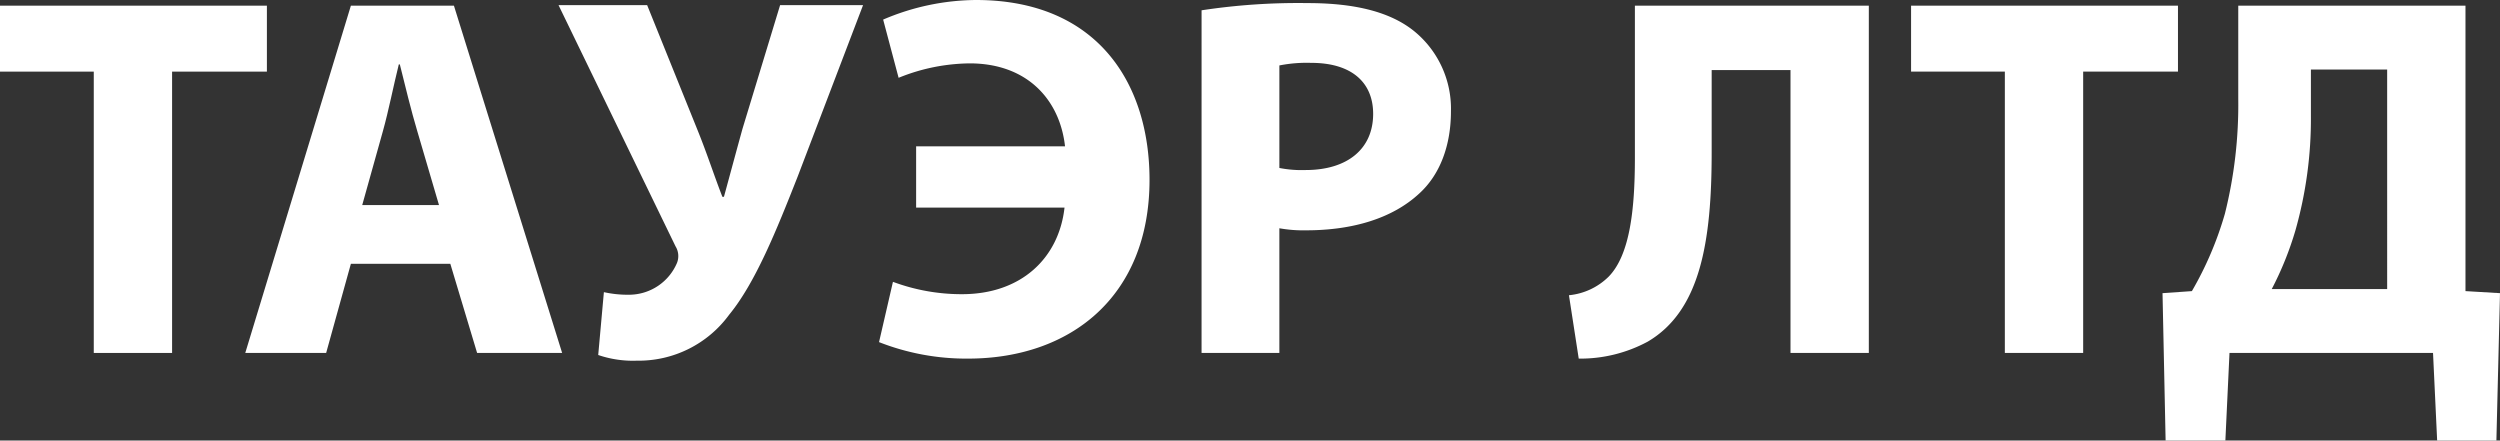
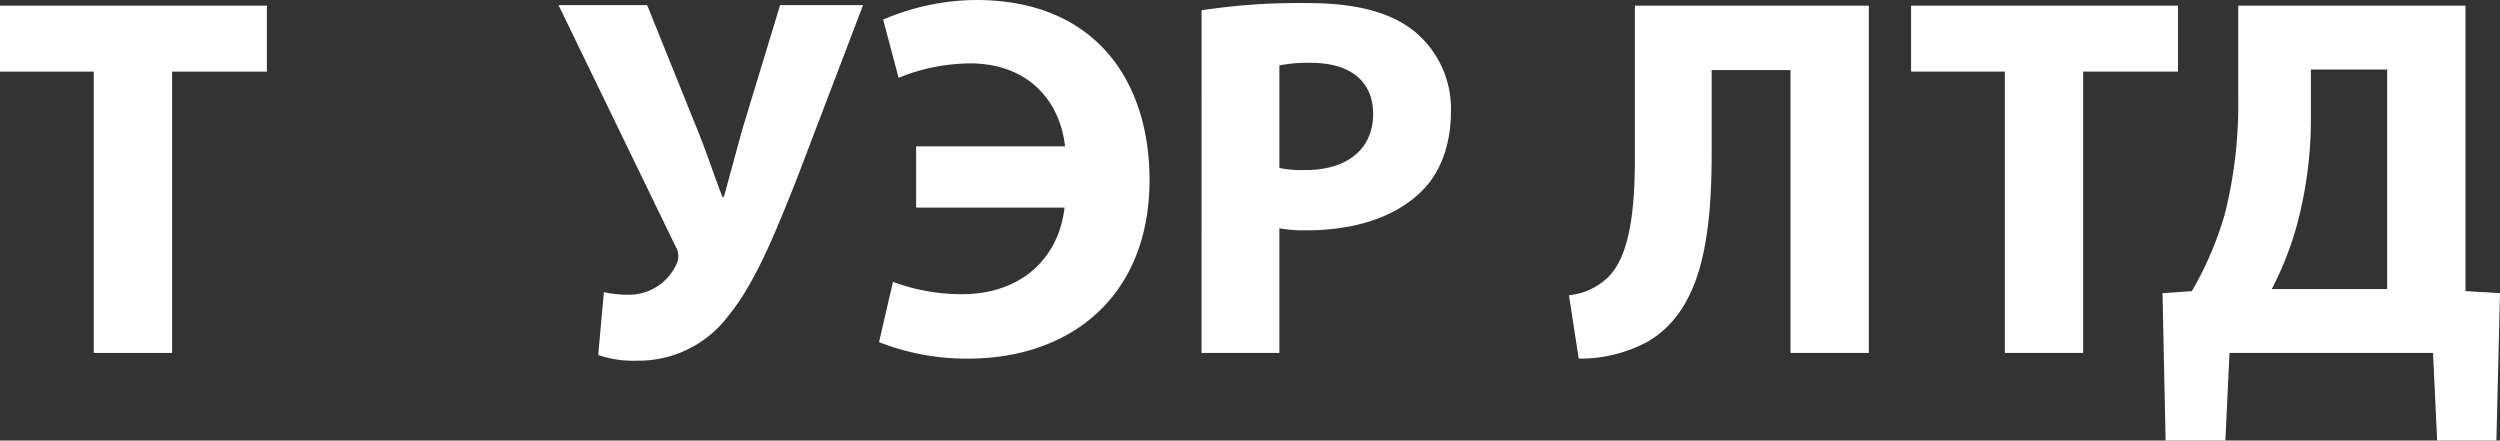
<svg xmlns="http://www.w3.org/2000/svg" viewBox="0 0 291.115 51.298">
  <rect x="0" y="0" width="291.115" height="51.298" fill="#333333" stroke="none" />
  <g id="Слой_2" data-name="Слой 2">
    <g id="Слой_1-2" data-name="Слой 1">
      <path d="M10.919,8.34H0V.66H31.079V8.34H20.039V41.099H10.919Z" style="fill:#fff" />
-       <path d="M40.859,30.719,37.979,41.099H28.56L40.859.66H52.858L65.458,41.099h-9.9L52.438,30.719Zm10.26-6.84-2.52-8.579c-.72-2.4-1.44-5.4-2.04-7.8H46.439c-.6,2.399-1.2,5.46-1.86,7.8l-2.4,8.579Z" style="fill:#fff" />
      <path d="M75.359.601l5.88,14.579C82.379,18,83.159,20.46,84.119,22.919h.18C84.779,21.18,85.499,18.479,86.459,15L90.839.601h9.66L92.879,20.579c-2.46,6.24-4.92,12.359-7.98,16.08A13.049,13.049,0,0,1,74.16,41.999a12.497,12.497,0,0,1-4.5-.66l.66-7.32a12.793,12.793,0,0,0,3.0.301,6.075,6.075,0,0,0,5.52-3.721,2.169,2.169,0,0,0-.18-1.92L65.04.601Z" style="fill:#fff" />
      <path d="M106.679,17.04h17.339c-.6-5.4-4.379-9.66-11.099-9.66a22.432,22.432,0,0,0-8.28,1.68l-1.8-6.779A27.866,27.866,0,0,1,113.639,0c14.16,0,20.219,9.72,20.219,20.939,0,13.619-9.24,20.819-21.119,20.819a27.762,27.762,0,0,1-10.379-1.92l1.62-7.02a22.911,22.911,0,0,0,8.04,1.439c6.899,0,11.279-4.199,11.939-10.079H106.679Z" style="fill:#fff" />
      <path d="M139.918,1.2A74.91,74.91,0,0,1,152.278.36c5.64,0,9.66,1.08,12.359,3.24A11.64,11.64,0,0,1,168.957,12.96c0,3.96-1.26,7.38-3.72,9.6-3.12,2.88-7.74,4.26-13.14,4.26a15.712,15.712,0,0,1-3.12-.24V41.099h-9.06ZM148.978,19.56a13.646,13.646,0,0,0,3.06.24c4.86,0,7.86-2.46,7.86-6.54,0-3.72-2.58-5.939-7.2-5.939a16.335,16.335,0,0,0-3.72.3Z" style="fill:#fff" />
      <path d="M217.617.66V41.099h-9.12V8.16h-9.18v9.6c0,10.38-1.32,18.419-7.44,22.019a16.544,16.544,0,0,1-8.04,1.98l-1.14-7.38a7.606,7.606,0,0,0,4.62-2.16c2.46-2.52,3.06-7.739,3.06-13.859V.66Z" style="fill:#fff" />
      <path d="M233.457,8.34H222.537V.66h31.079V8.34H242.576V41.099h-9.12Z" style="fill:#fff" />
      <path d="M287.095.66V33.899l4.02.239-.42,17.159h-6.899l-.48-10.199H259.616l-.48,10.199h-6.959l-.36-17.159,3.42-.239a39.871,39.871,0,0,0,3.84-9A52.304,52.304,0,0,0,260.636,11.46V.66ZM269.096,13.5a47.636,47.636,0,0,1-1.8,13.319,37.766,37.766,0,0,1-2.76,6.84h13.439V8.1H269.096Z" style="fill:#fff" />
    </g>
  </g>
</svg>